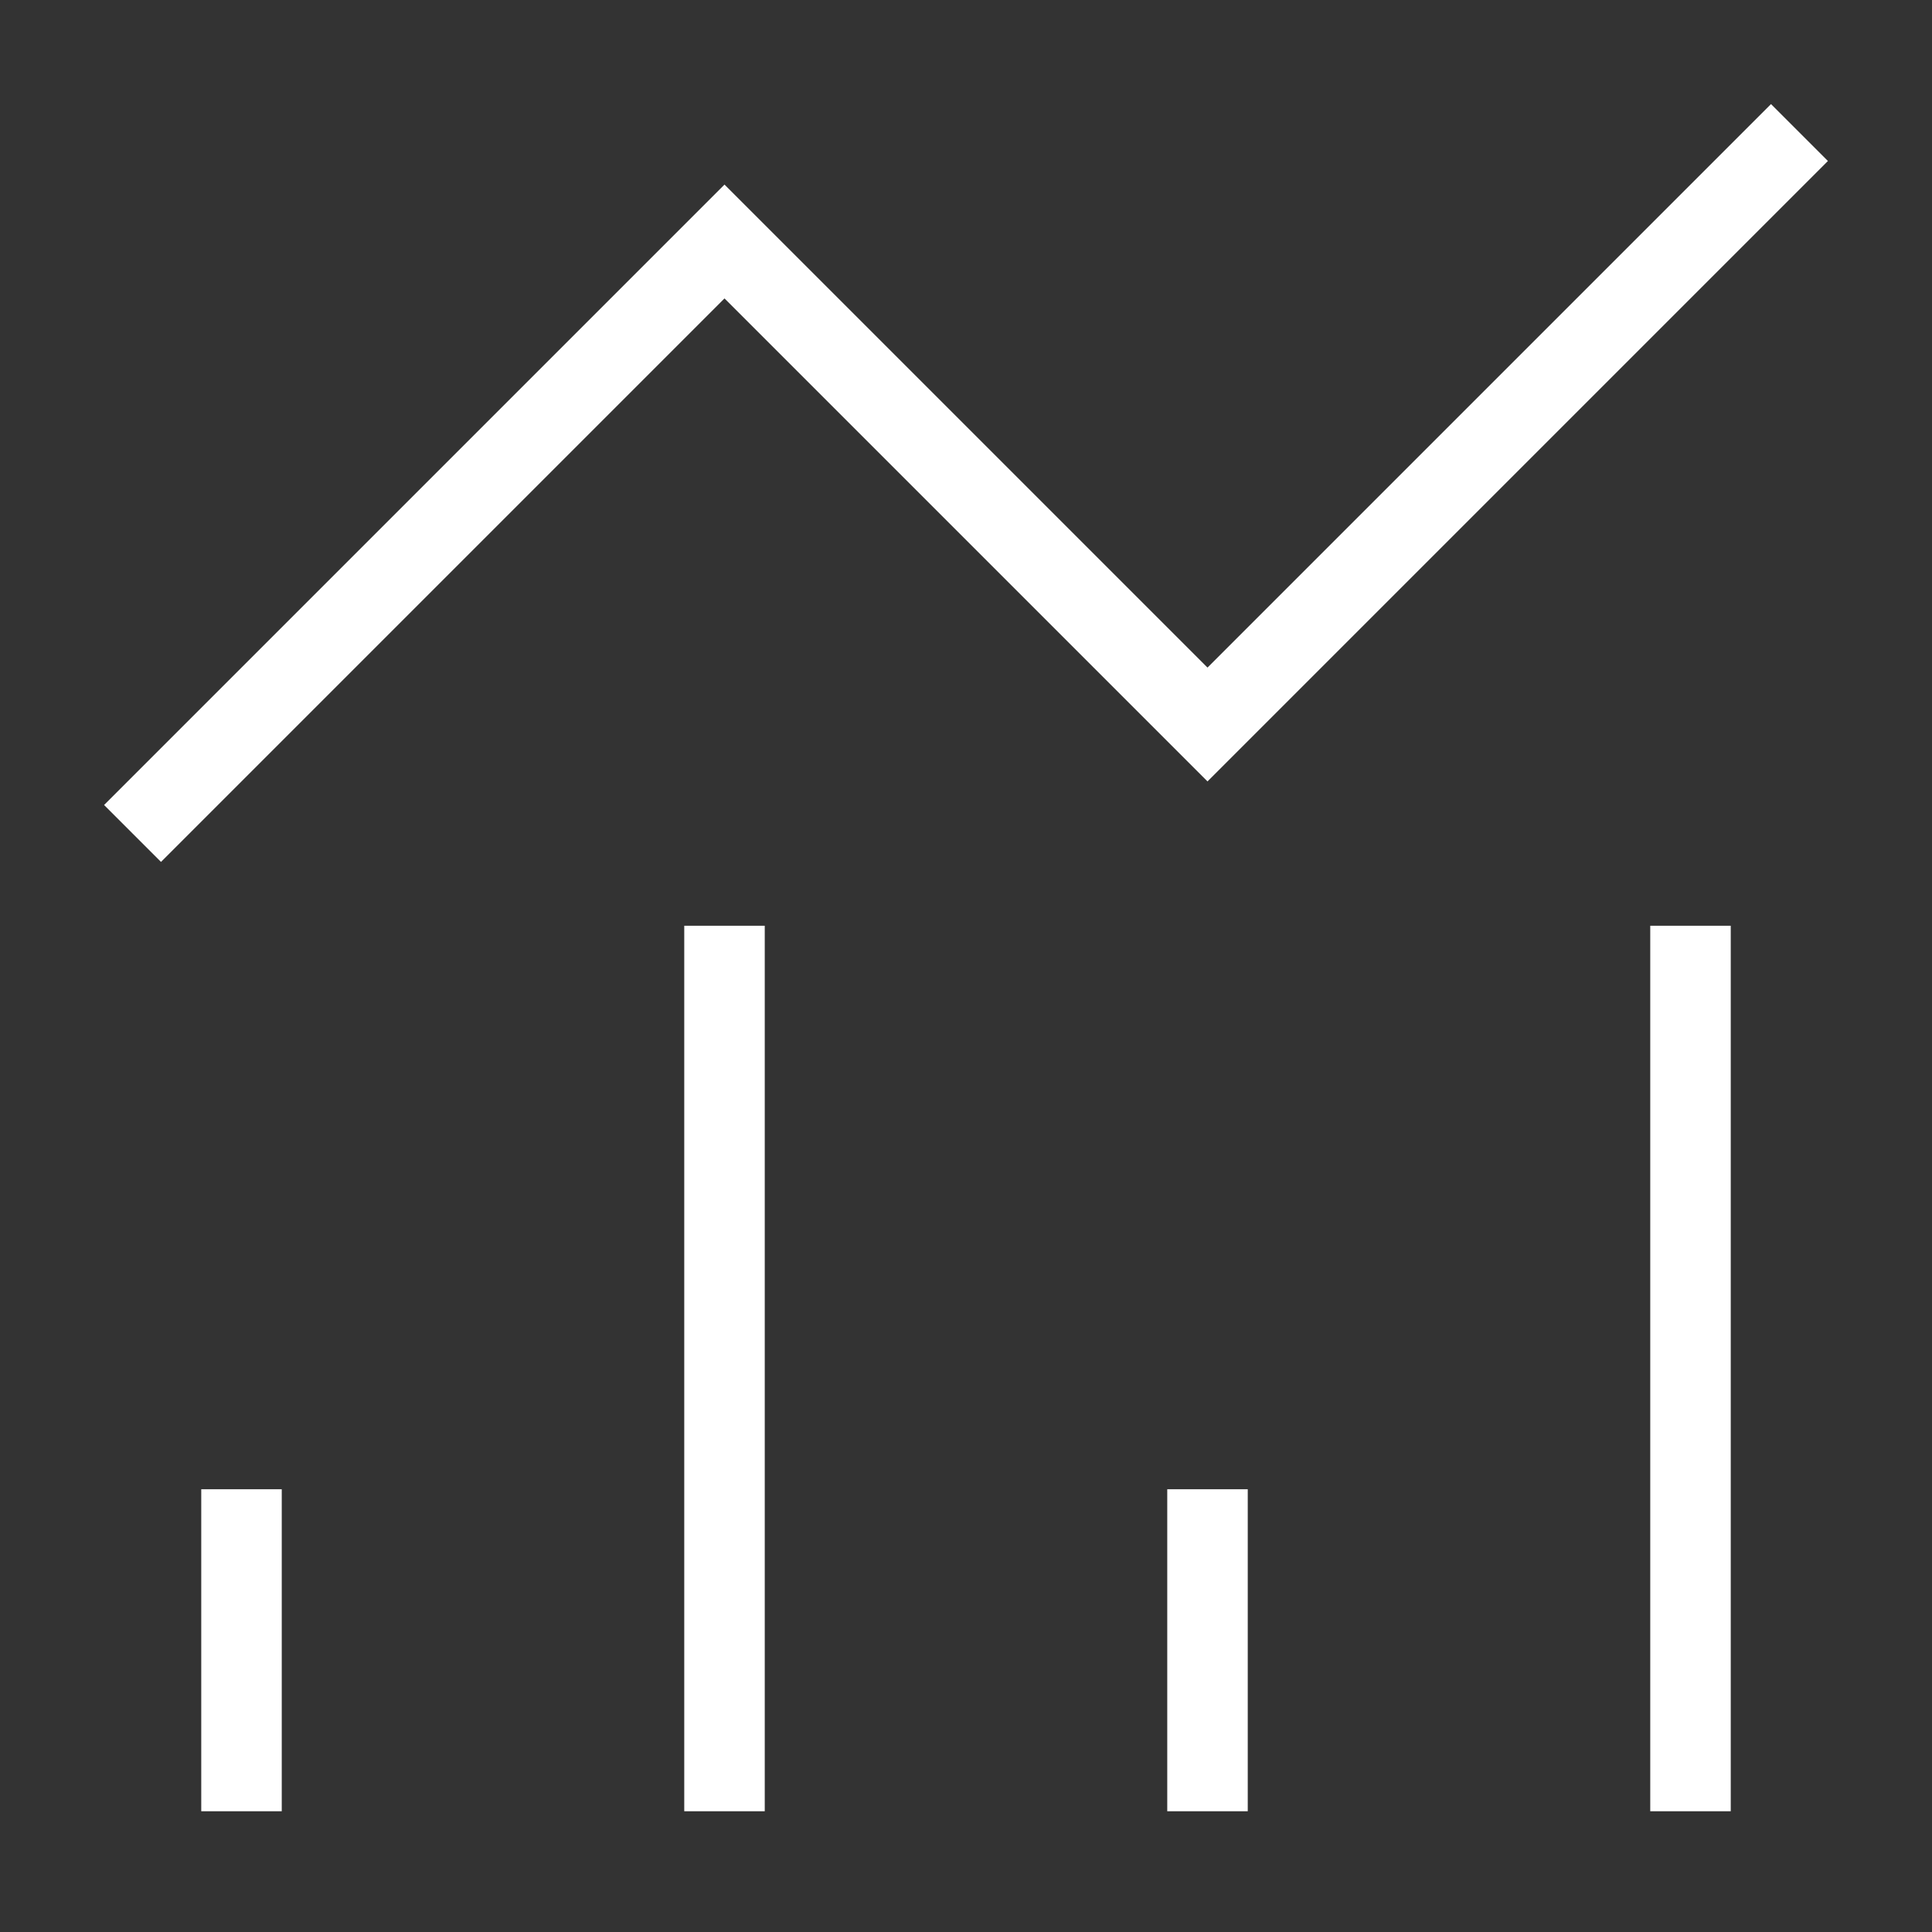
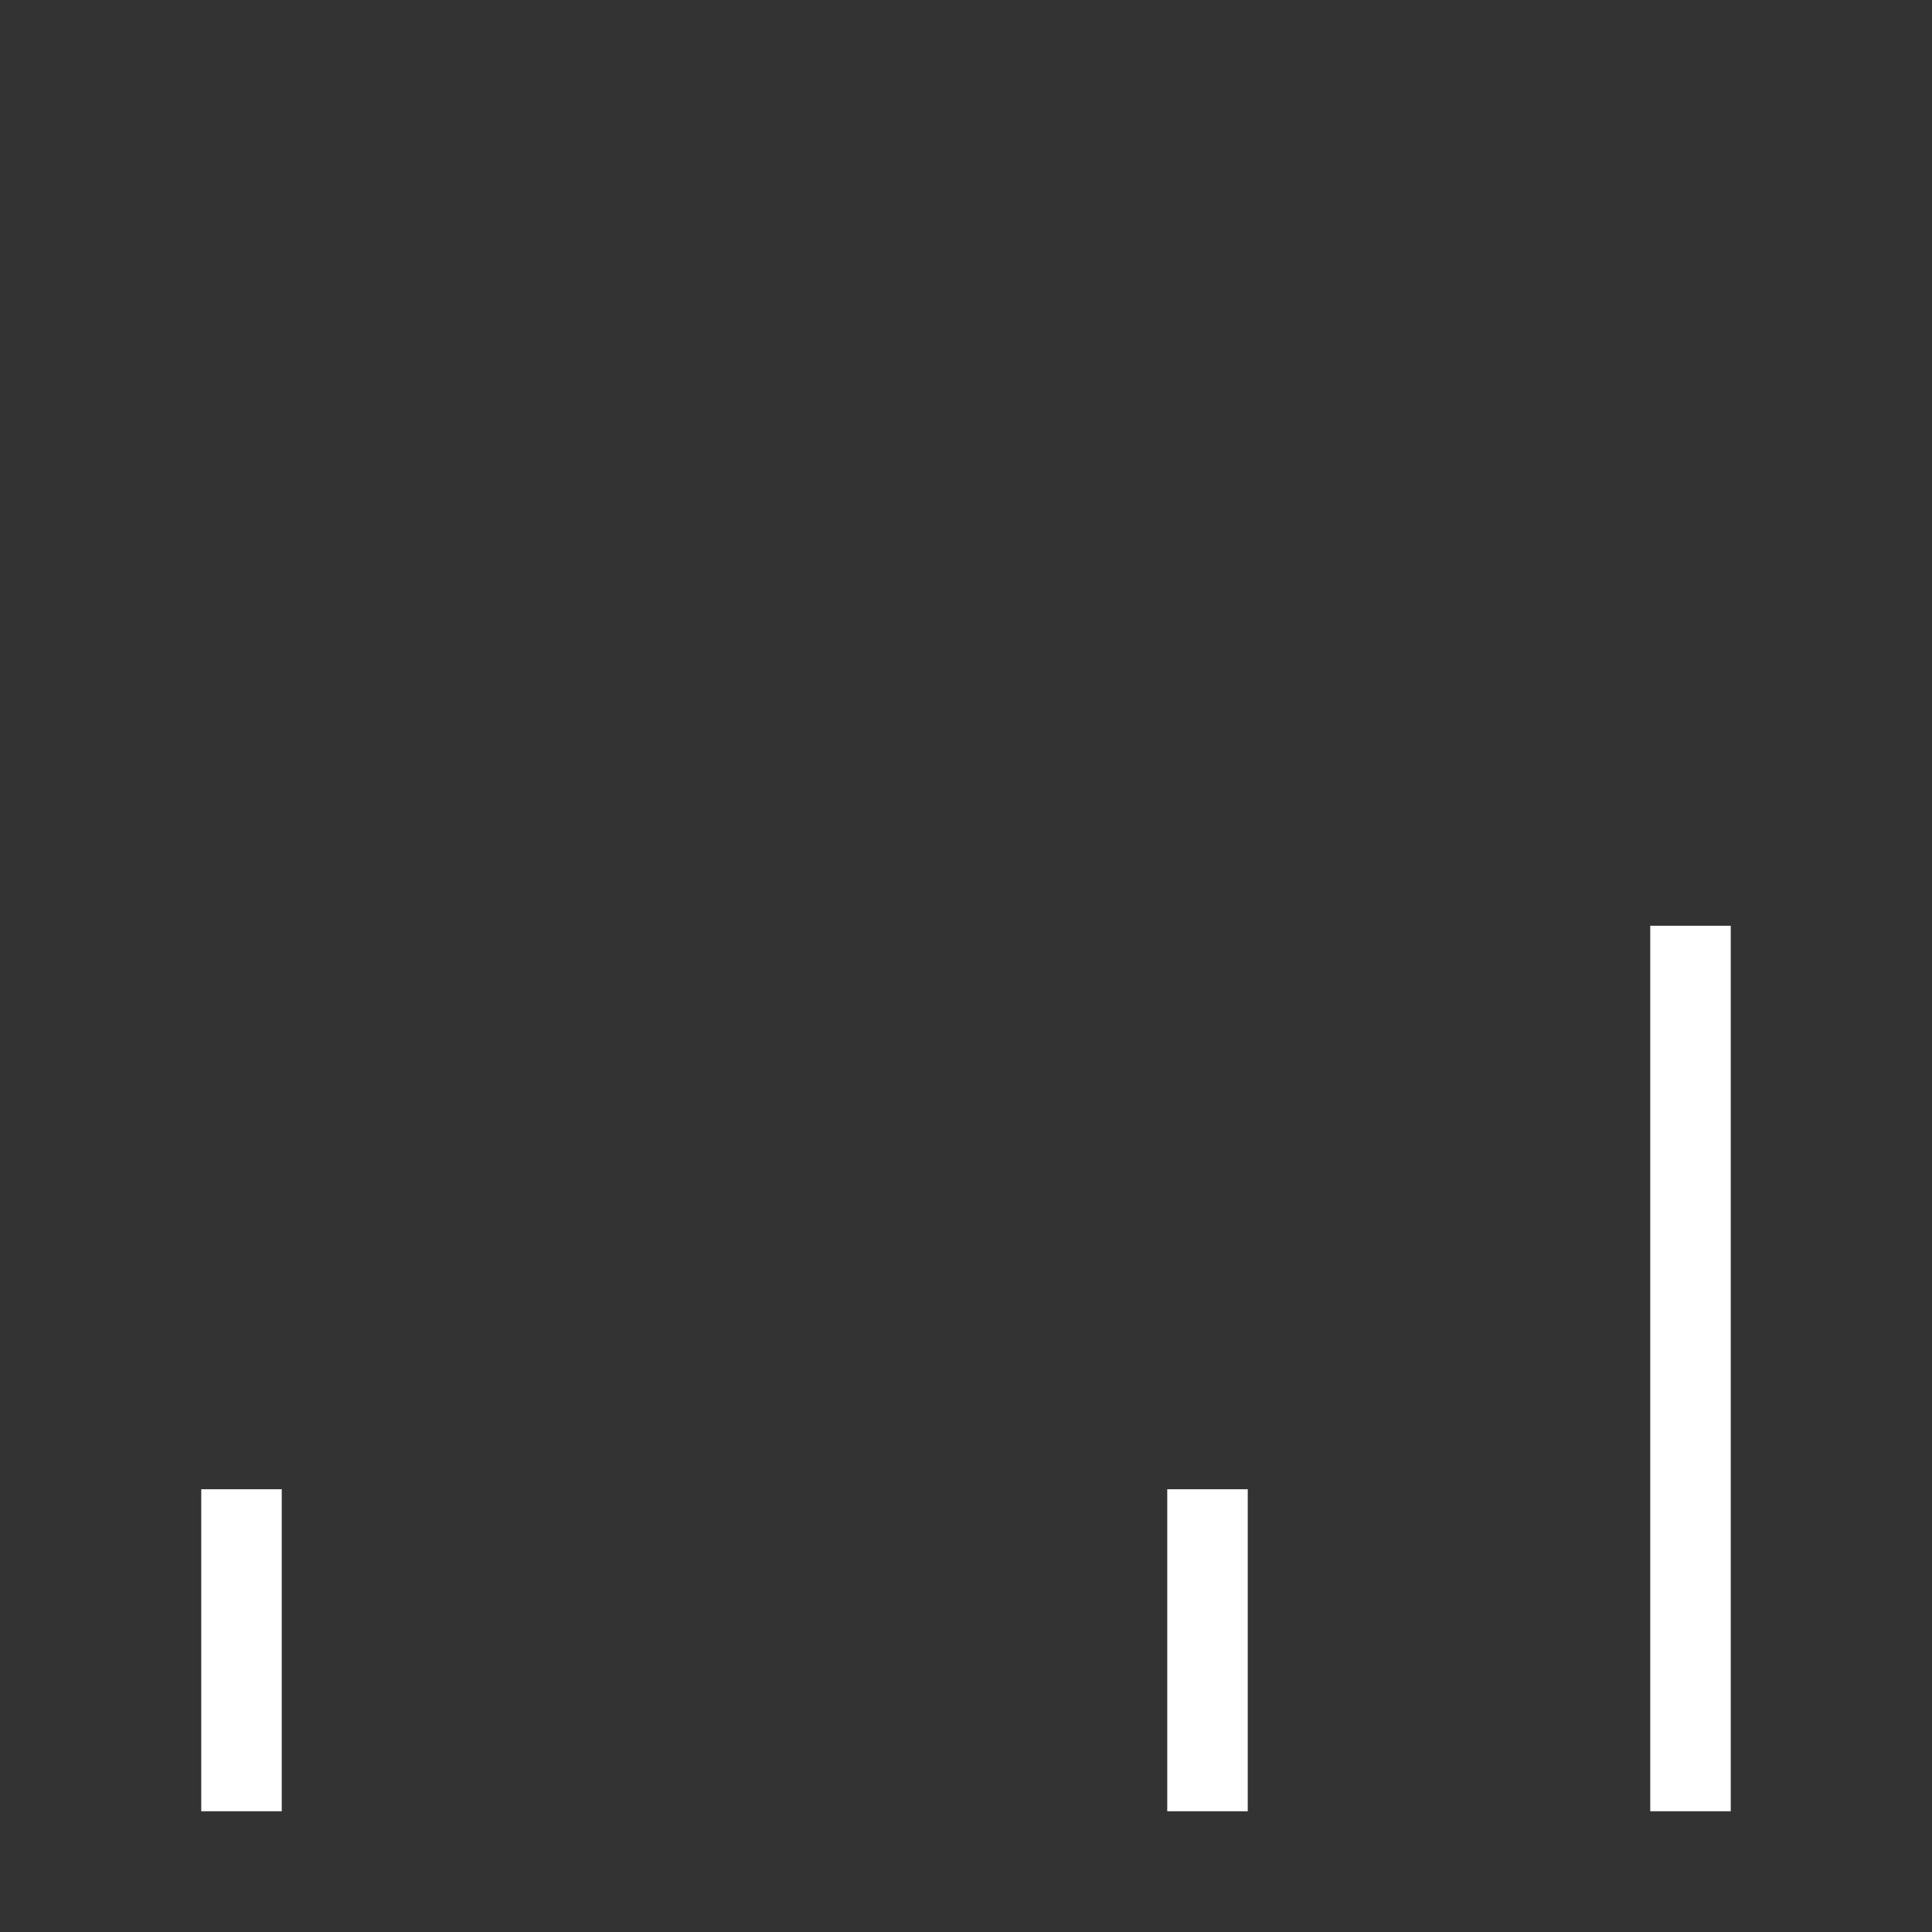
<svg xmlns="http://www.w3.org/2000/svg" width="48" height="48" viewBox="0 0 48 48" fill="none">
  <rect x="0" y="0" width="48" height="48" fill="#333333" stroke="none" />
-   <path d="M4 20L18 6L30 18L44 4" stroke="white" stroke-width="2" stroke-miterlimit="10" stroke-linecap="square" />
  <path d="M6 44V38" stroke="white" stroke-width="2" stroke-miterlimit="10" stroke-linecap="square" />
-   <path d="M18 24V44" stroke="white" stroke-width="2" stroke-miterlimit="10" stroke-linecap="square" />
  <path d="M30 44V38" stroke="white" stroke-width="2" stroke-miterlimit="10" stroke-linecap="square" />
  <path d="M42 24V44" stroke="white" stroke-width="2" stroke-miterlimit="10" stroke-linecap="square" />
</svg>